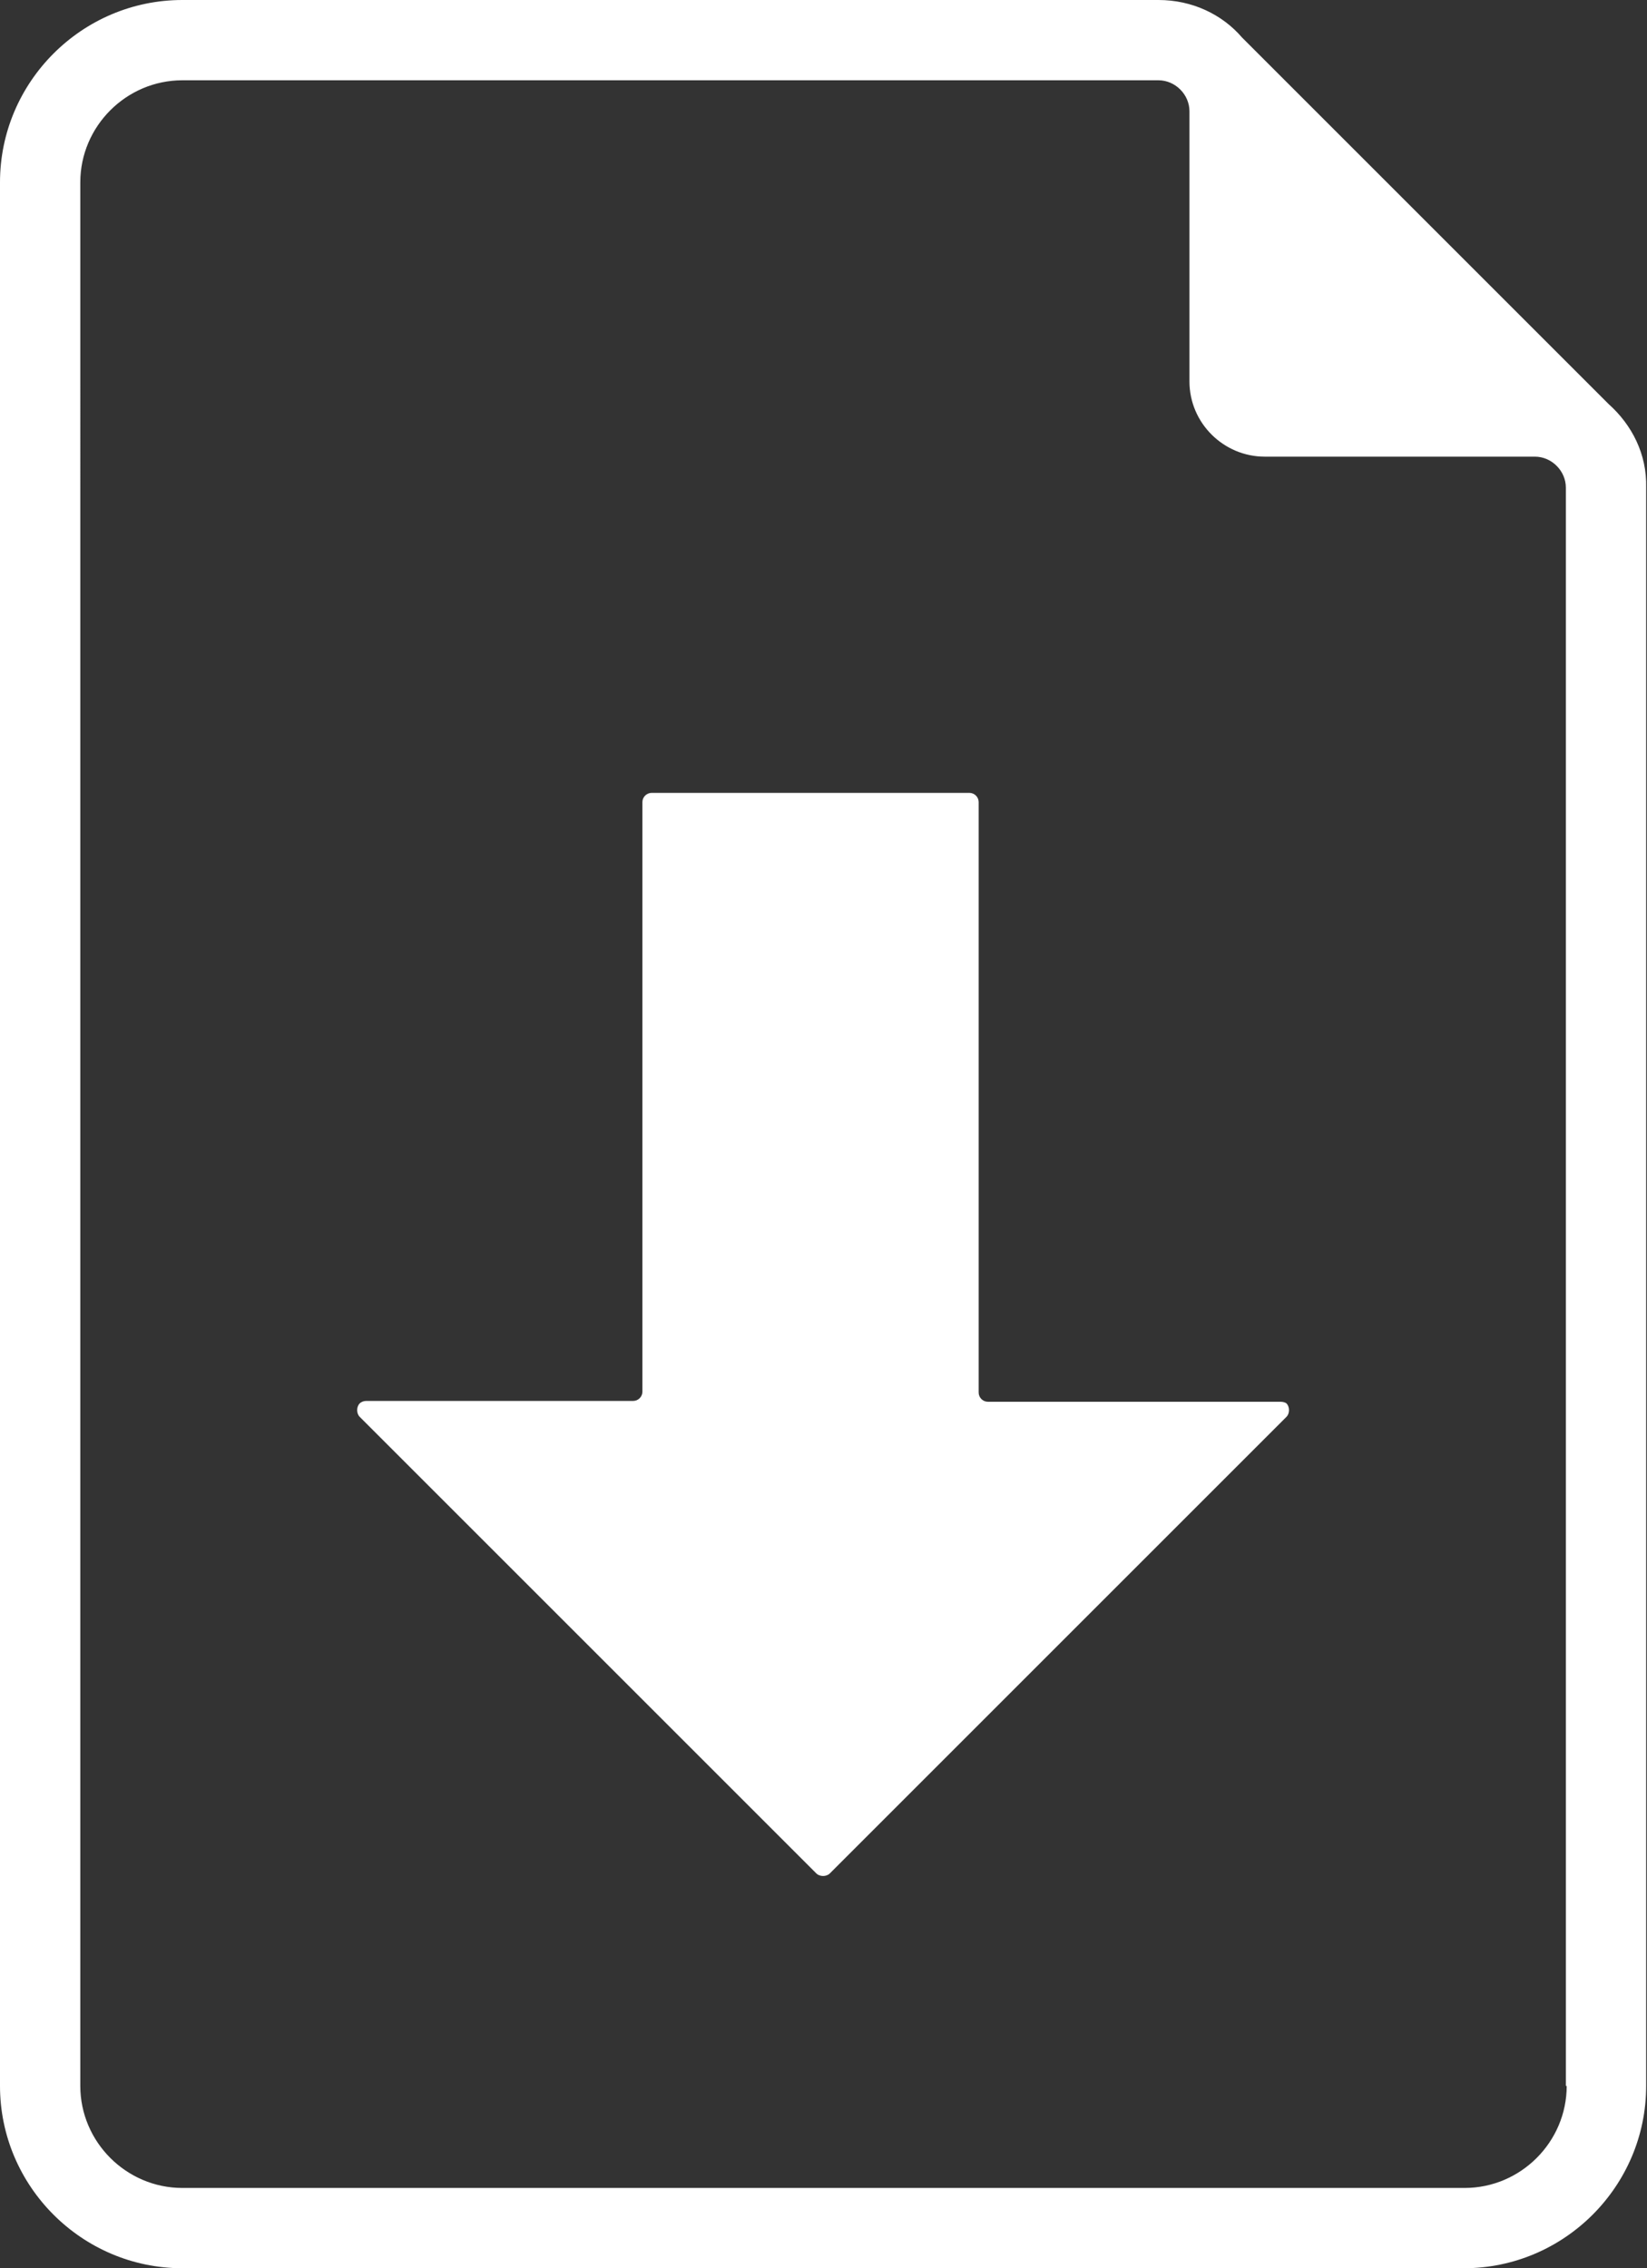
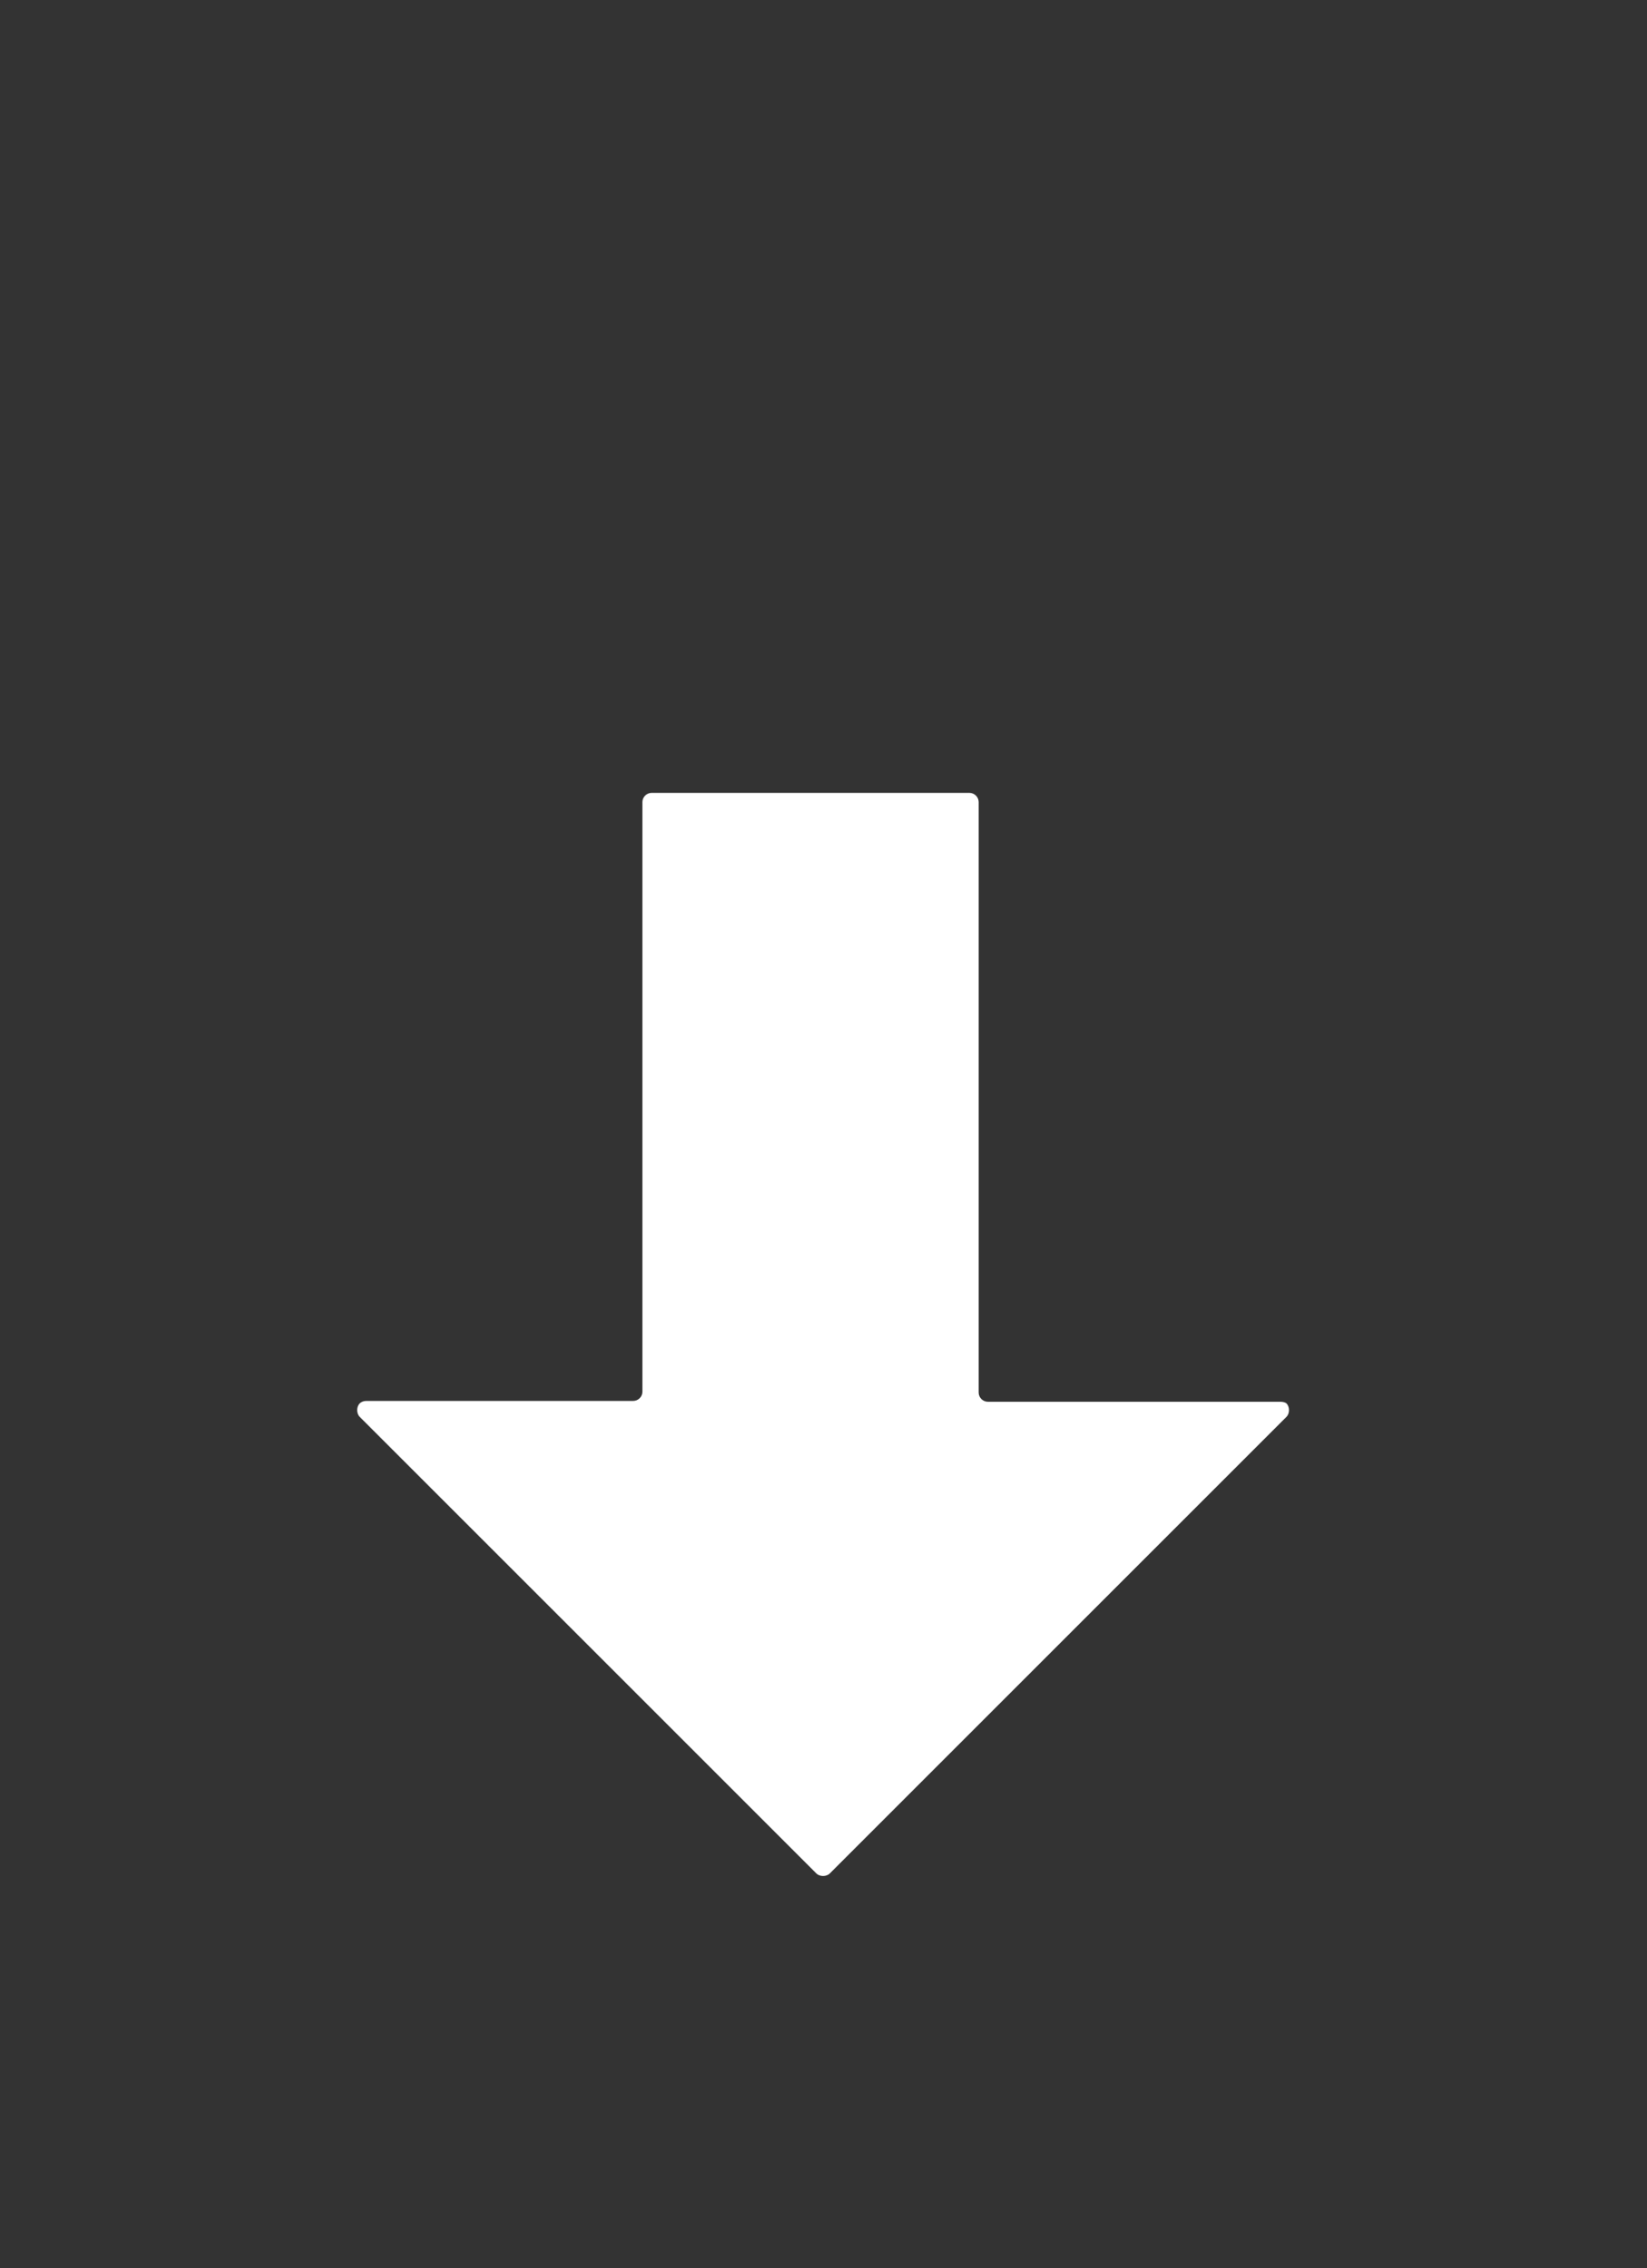
<svg xmlns="http://www.w3.org/2000/svg" version="1.1" x="0px" y="0px" width="196.9px" height="271.2px" viewBox="0 0 196.9 271.2" style="enable-background:new 0 0 196.9 271.2;" xml:space="preserve">
  <rect x="0" y="0" width="196.9" height="271.2" fill="#333333" stroke="none" />
  <style type="text/css">
	.st0{fill:#FFFFFF;}
</style>
  <defs>
</defs>
  <g>
-     <path class="st0" d="M192.3,48.3L148.5,4.5c-2.4-2.8-6-4.5-10-4.5H21.8C9.8,0,0,9.8,0,21.8v227.6c0,12,9.8,21.8,21.8,21.8h153.2   c12,0,21.8-9.8,21.8-21.8V58.3C196.9,54.3,195.1,50.8,192.3,48.3z M187.3,249.4c0,6.7-5.5,12.2-12.2,12.2H21.8   c-6.7,0-12.2-5.5-12.2-12.2V21.8c0-6.7,5.5-12.2,12.2-12.2h116.7c2,0,3.7,1.7,3.7,3.7v32.3c0,5,4.1,9,9,9h32.3c2,0,3.7,1.7,3.7,3.7   V249.4z" />
    <path class="st0" d="M153.1,167.6h-35c-0.6,0-1.1-0.5-1.1-1.1V95.9c0-0.6-0.5-1.1-1.1-1.1H77.9c-0.6,0-1.1,0.5-1.1,1.1v70.5   c0,0.6-0.5,1.1-1.1,1.1H43.8c-0.3,0-0.6,0.1-0.8,0.3c-0.4,0.4-0.4,1.2,0,1.6l54.6,54.6c0.4,0.4,1.2,0.4,1.6,0l54.6-54.6   c0.4-0.4,0.4-1.2,0-1.6C153.7,167.7,153.4,167.6,153.1,167.6z" />
  </g>
</svg>